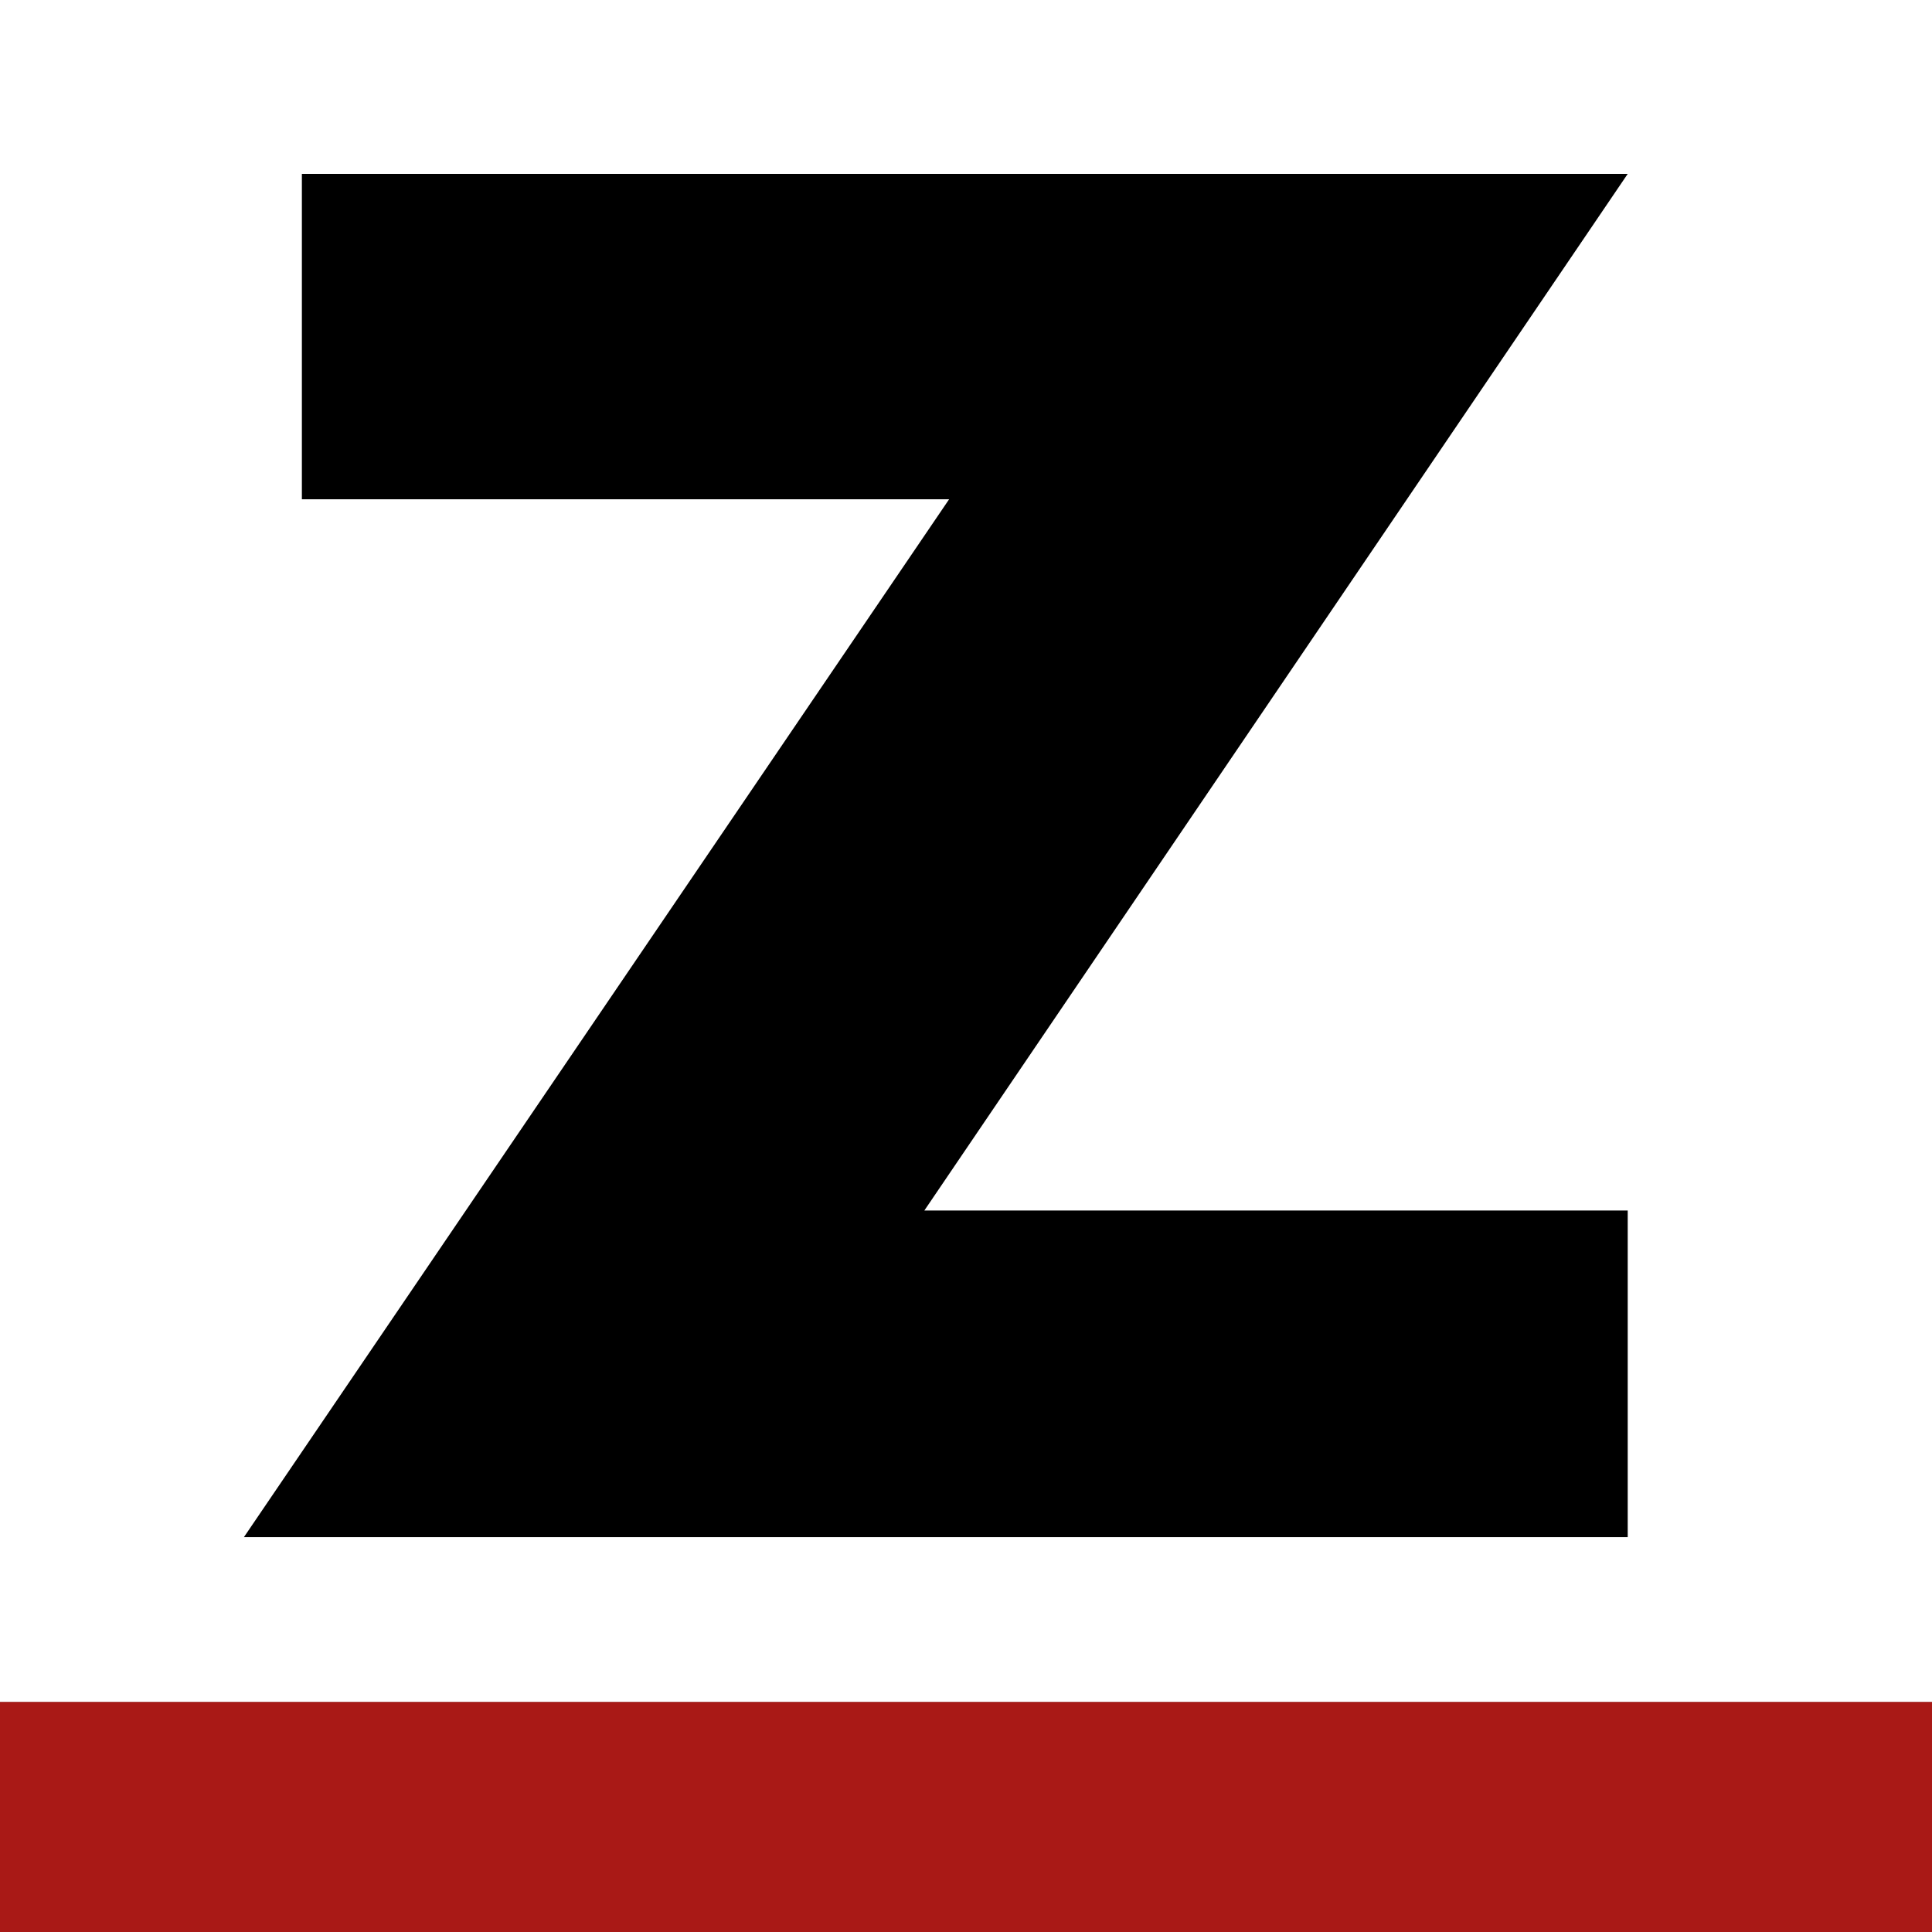
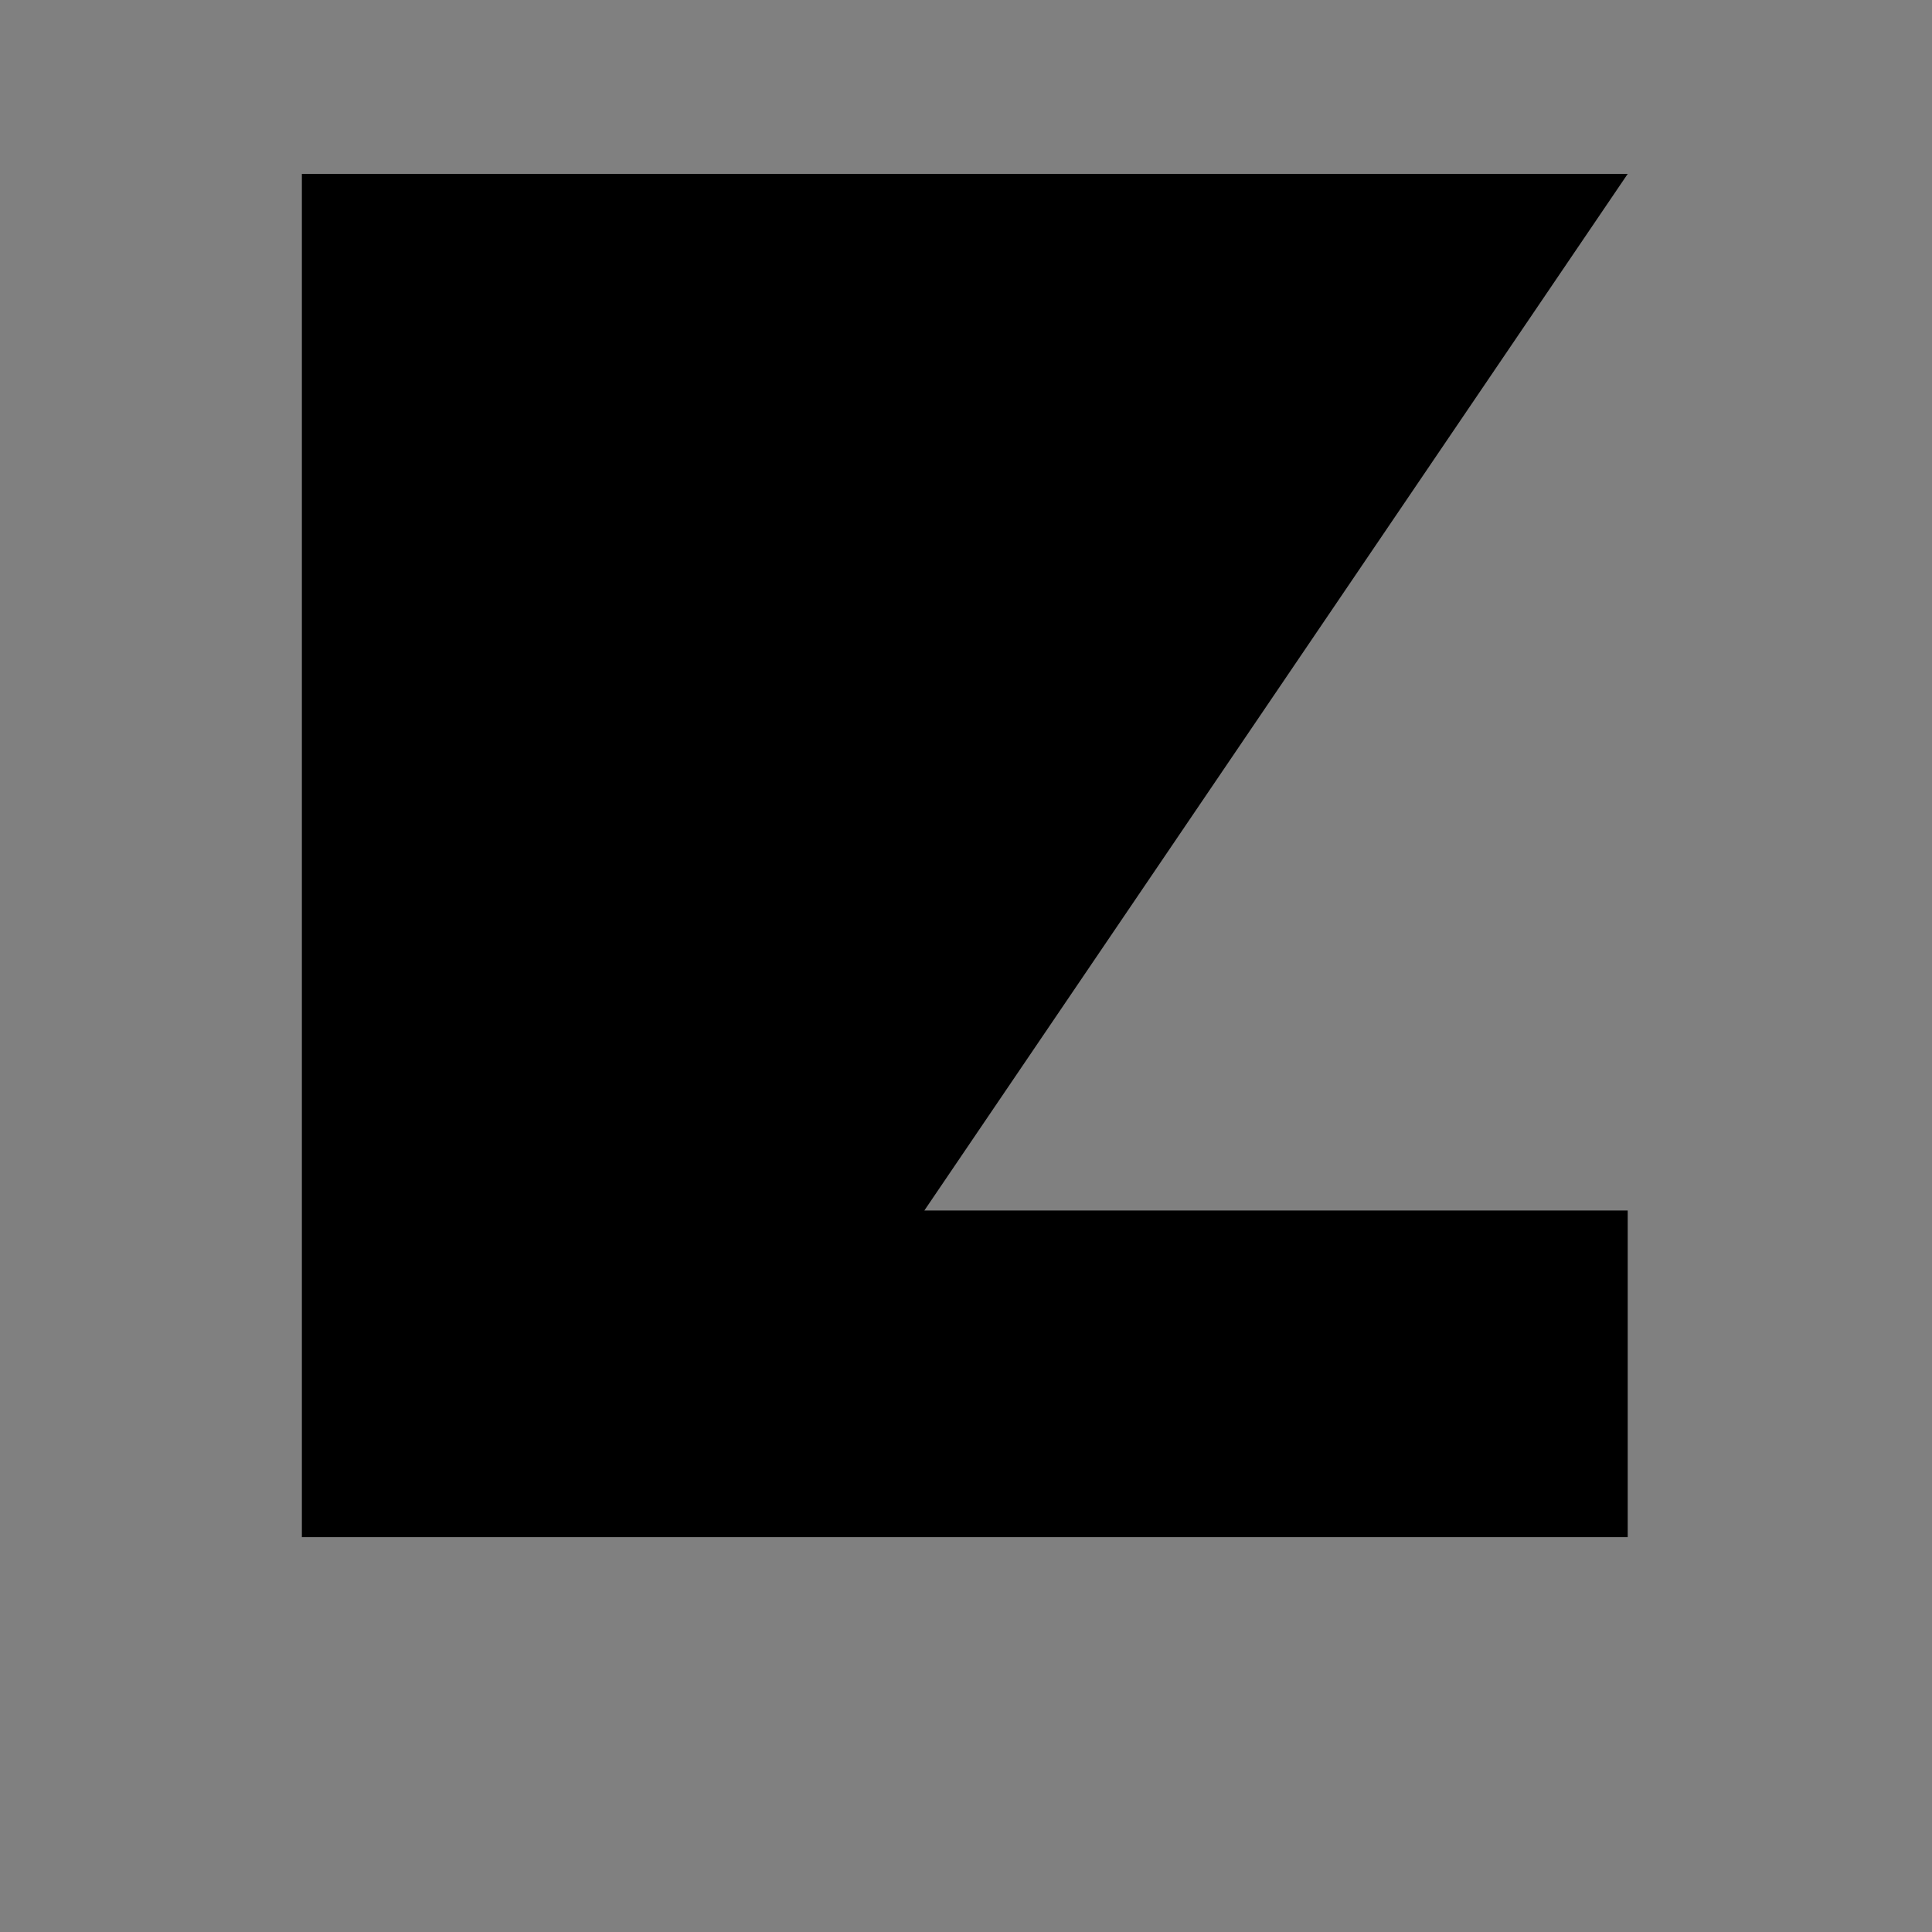
<svg xmlns="http://www.w3.org/2000/svg" version="1.1" id="Livello_1" x="0px" y="0px" viewBox="0 0 64 64" style="enable-background:new 0 0 64 64;" xml:space="preserve">
  <rect x="0" y="0" width="64" height="64" fill="#808080" stroke="none" />
  <style type="text/css">
	.st0{fill:#FFFFFF;}
	.st1{fill:#A91916;}
</style>
-   <rect class="st0" width="64" height="56.38" />
-   <rect y="56.38" class="st1" width="64" height="7.62" />
  <g>
-     <path d="M53.92,50.92H8.08l23.36-34.38H10V5.76h43.92l-23.3,34.34h23.3V50.92z" />
+     <path d="M53.92,50.92H8.08H10V5.76h43.92l-23.3,34.34h23.3V50.92z" />
  </g>
</svg>